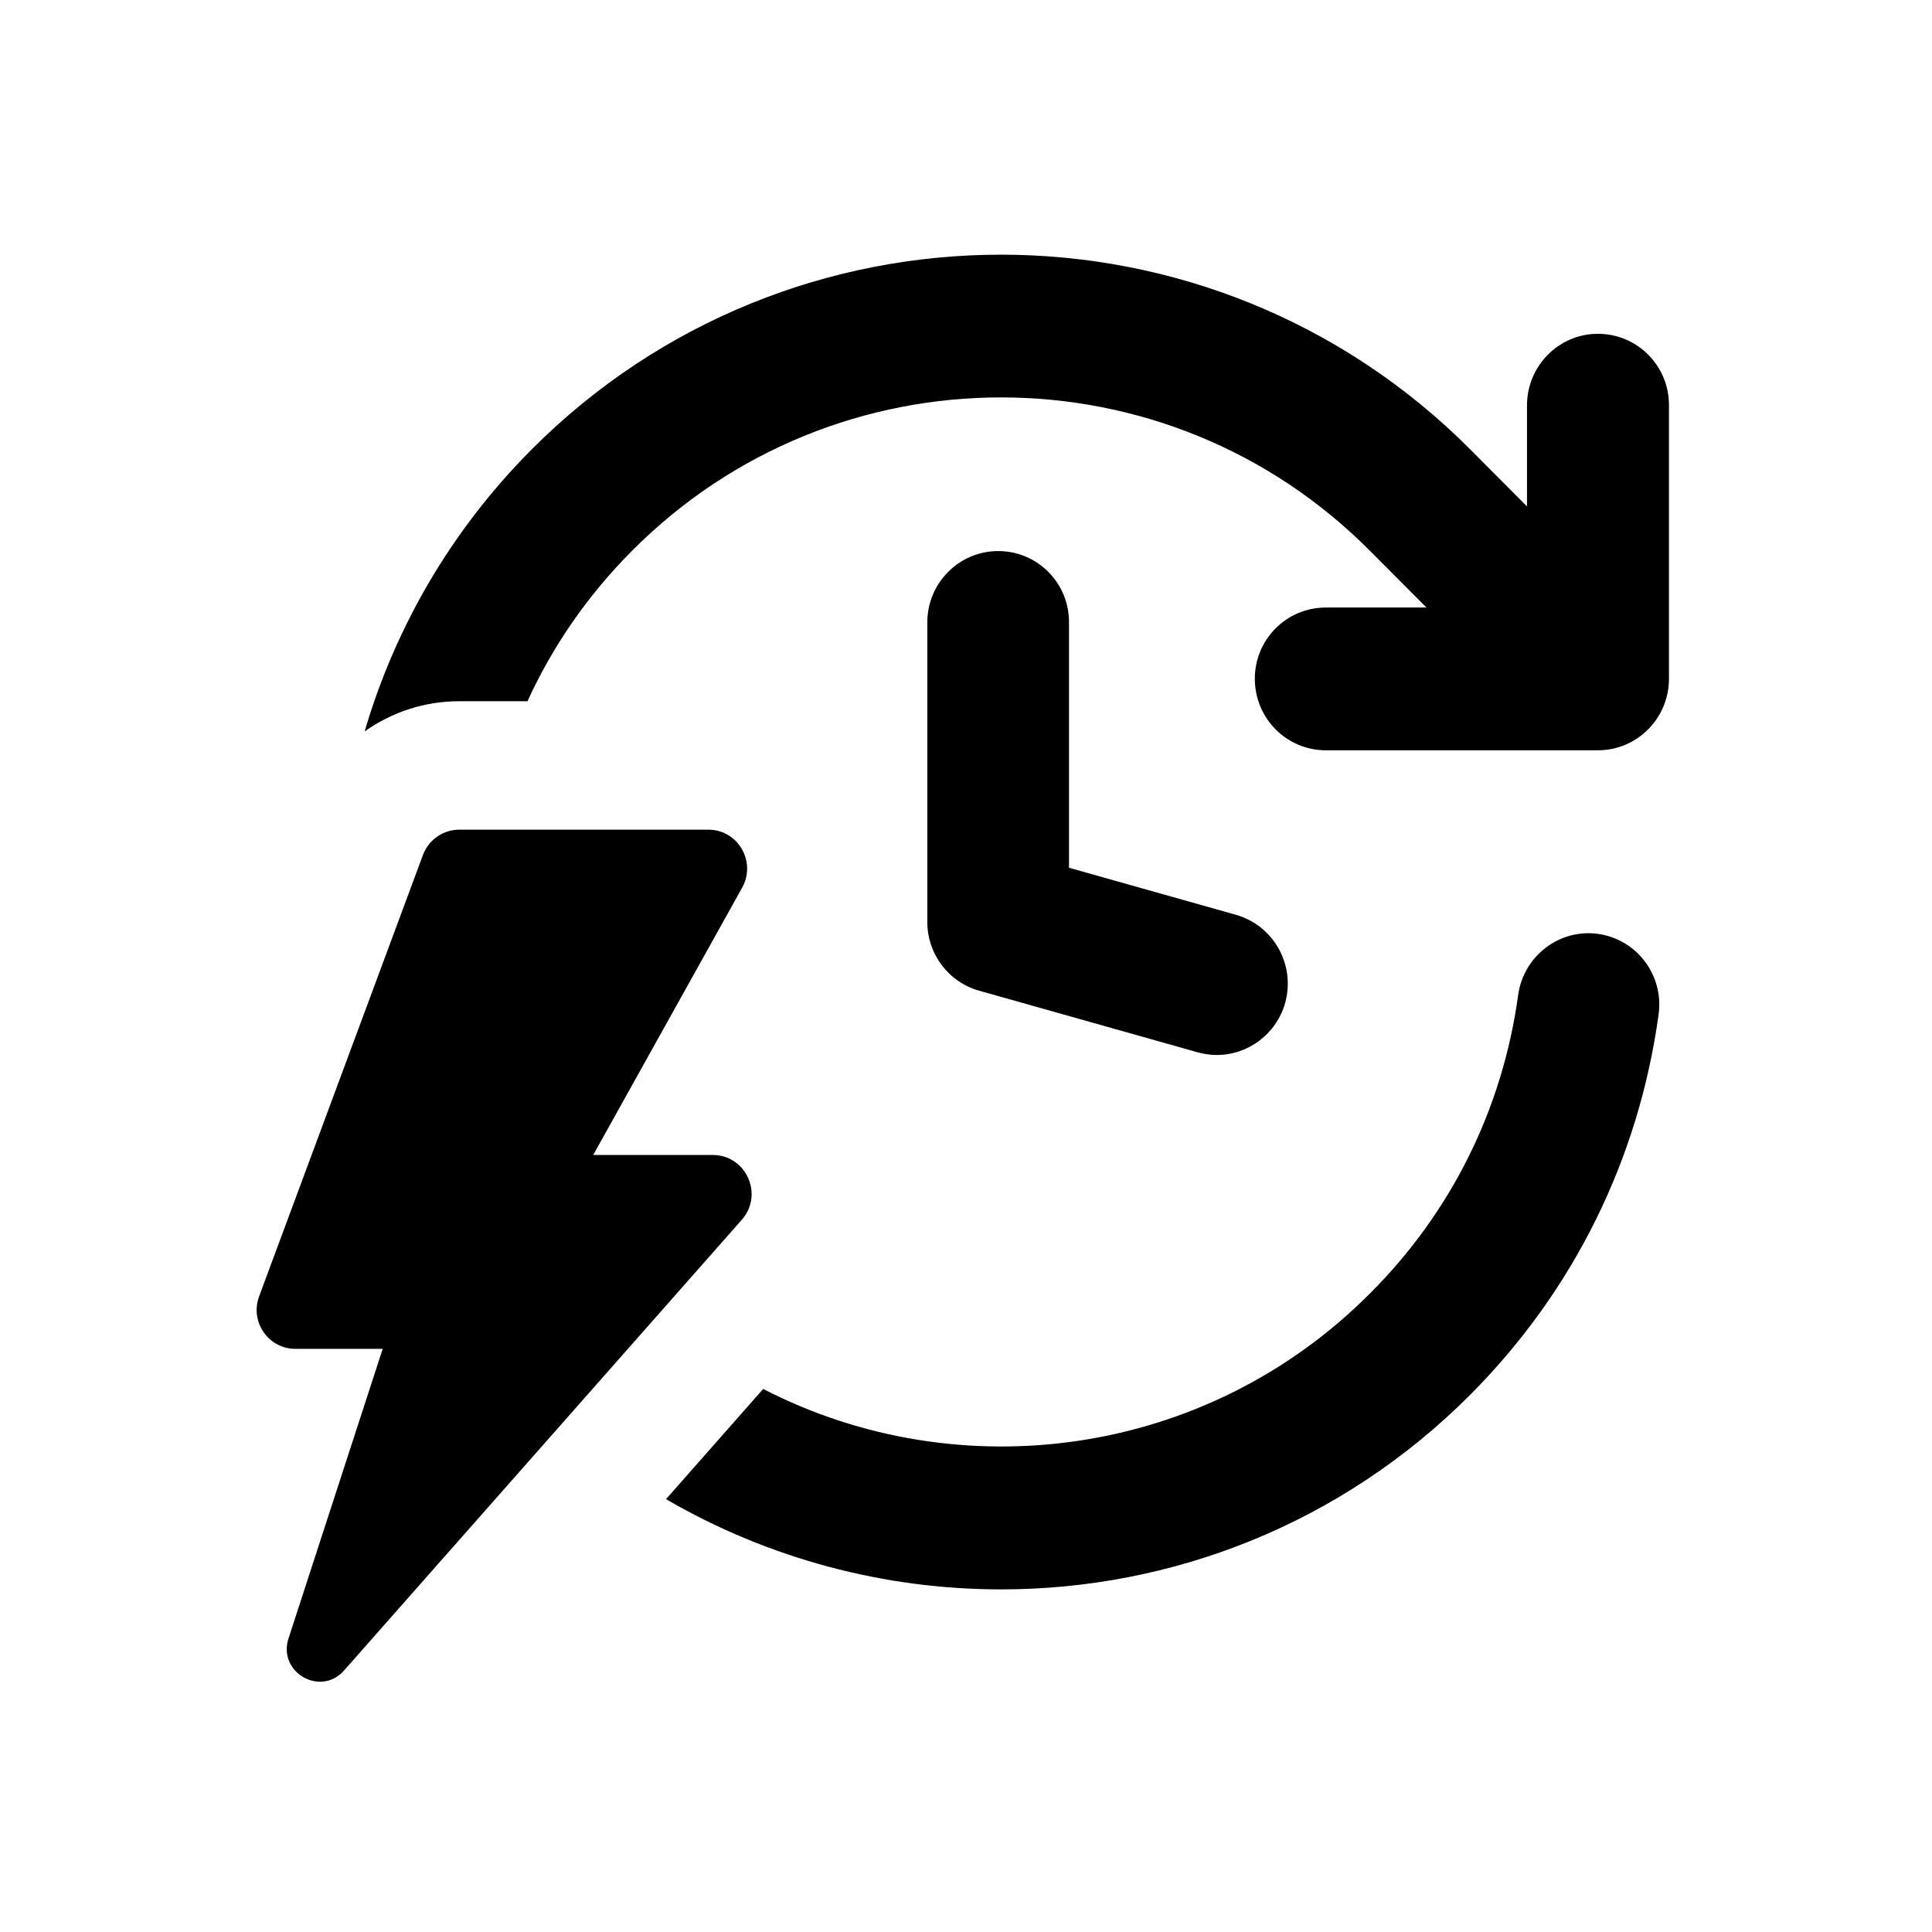
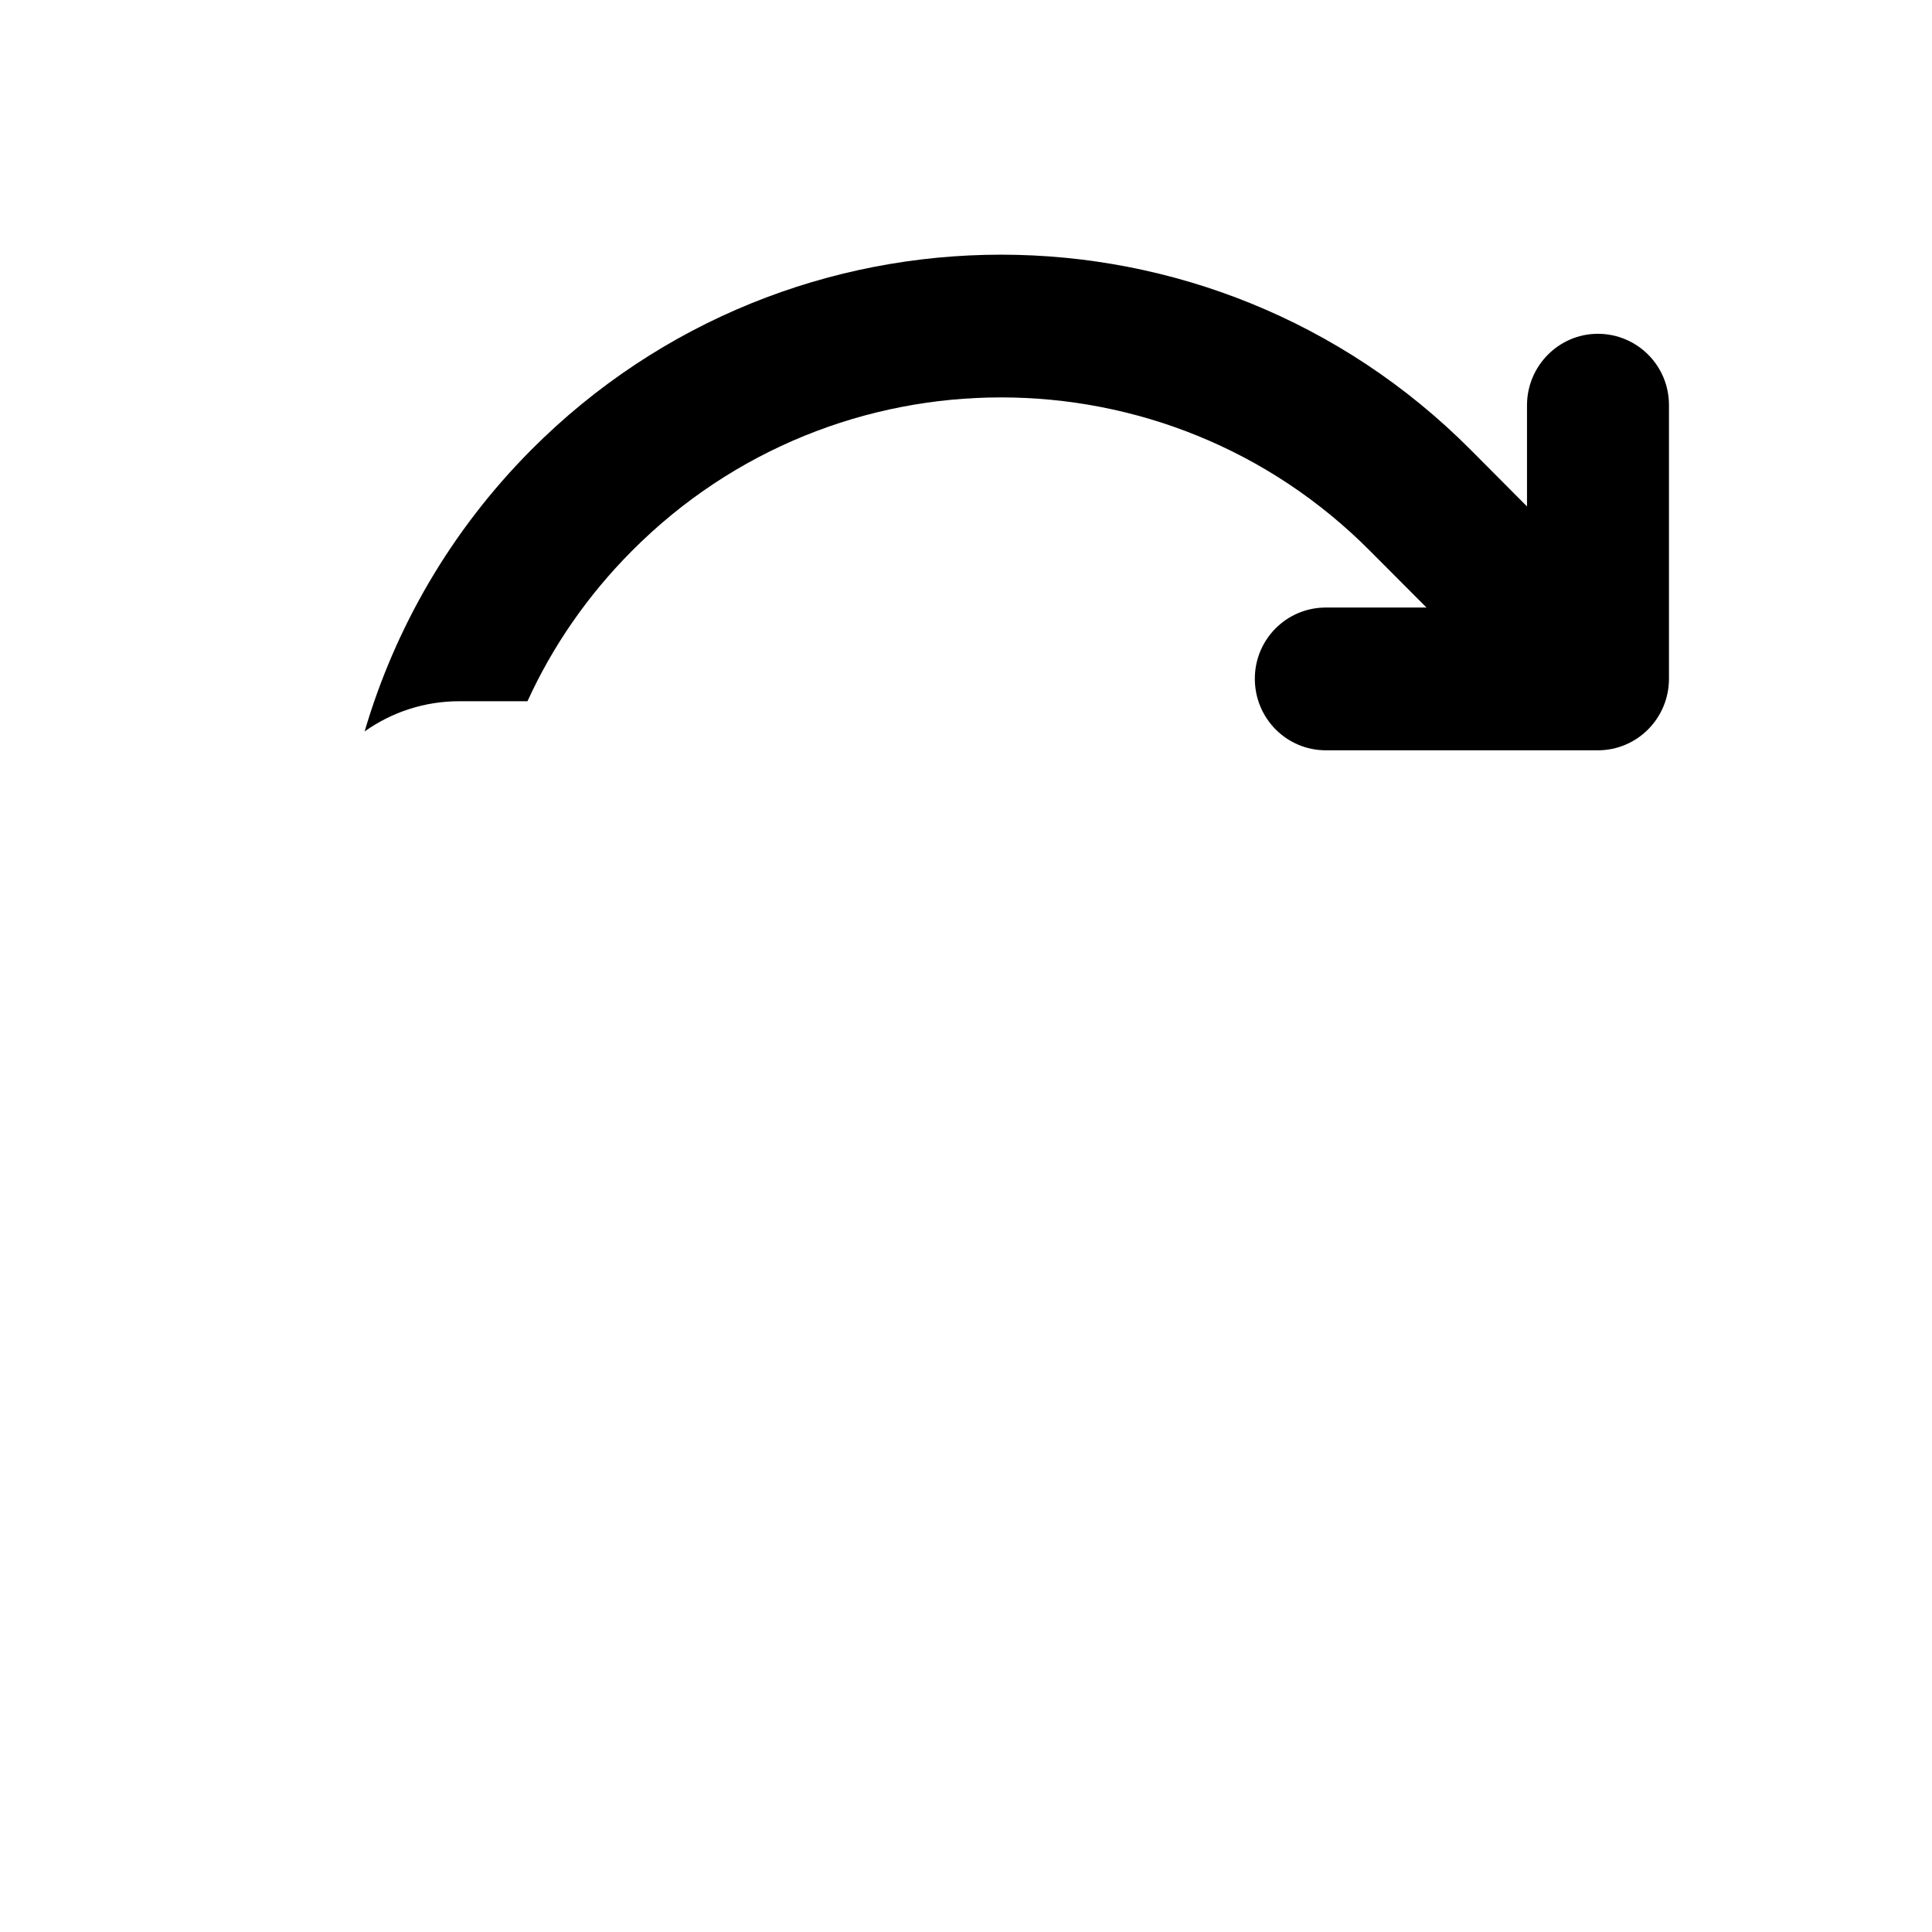
<svg xmlns="http://www.w3.org/2000/svg" version="1.0" preserveAspectRatio="xMidYMid meet" height="64" viewBox="0 0 48 48" zoomAndPan="magnify" width="64">
  <defs>
    <clipPath id="ee57ec6e8a">
-       <path clip-rule="nonzero" d="M 16 23 L 41.469 23 L 41.469 40 L 16 40 Z M 16 23" />
-     </clipPath>
+       </clipPath>
    <clipPath id="b4f71279e3">
      <path clip-rule="nonzero" d="M 9 6 L 41.469 6 L 41.469 19 L 9 19 Z M 9 6" />
    </clipPath>
    <clipPath id="73ab0ff82d">
-       <path clip-rule="nonzero" d="M 6.203 20 L 19 20 L 19 42 L 6.203 42 Z M 6.203 20" />
-     </clipPath>
+       </clipPath>
  </defs>
  <g clip-path="url(#ee57ec6e8a)">
-     <path fill-rule="nonzero" fill-opacity="1" d="M 39.707 23.203 C 38.746 23.066 37.855 23.75 37.719 24.715 C 37.332 27.543 36.062 30.109 34.043 32.129 C 29.973 36.219 23.836 37.02 18.961 34.508 L 16.547 37.246 C 19.113 38.738 21.992 39.488 24.875 39.488 C 29.098 39.488 33.32 37.875 36.539 34.641 C 39.098 32.066 40.711 28.805 41.207 25.207 C 41.344 24.242 40.676 23.34 39.707 23.203 Z M 39.707 23.203" fill="#000000" />
-   </g>
+     </g>
  <g clip-path="url(#b4f71279e3)">
    <path fill-rule="nonzero" fill-opacity="1" d="M 39.699 8.293 C 38.73 8.293 37.938 9.09 37.938 10.07 L 37.938 12.582 L 36.539 11.176 C 30.102 4.711 19.637 4.711 13.199 11.176 C 11.191 13.195 9.812 15.609 9.059 18.172 C 9.738 17.691 10.551 17.422 11.406 17.422 L 13.105 17.422 C 13.723 16.066 14.594 14.797 15.699 13.688 C 20.754 8.602 28.988 8.602 34.039 13.688 L 35.441 15.094 L 32.941 15.094 C 31.961 15.094 31.176 15.887 31.176 16.863 C 31.176 17.848 31.965 18.641 32.941 18.641 L 39.699 18.641 C 40.676 18.641 41.465 17.844 41.465 16.863 L 41.465 10.07 C 41.469 9.086 40.676 8.293 39.699 8.293 Z M 39.699 8.293" fill="#000000" />
  </g>
-   <path fill-rule="nonzero" fill-opacity="1" d="M 24.801 13.691 C 23.828 13.691 23.039 14.484 23.039 15.461 L 23.039 22.906 C 23.039 23.699 23.562 24.398 24.324 24.613 L 29.758 26.145 C 29.914 26.188 30.074 26.211 30.23 26.211 C 31.004 26.211 31.711 25.695 31.93 24.914 C 32.191 23.969 31.641 22.992 30.703 22.727 L 26.559 21.559 L 26.559 15.461 C 26.562 14.48 25.773 13.691 24.801 13.691 Z M 24.801 13.691" fill="#000000" />
  <g clip-path="url(#73ab0ff82d)">
-     <path fill-rule="nonzero" fill-opacity="1" d="M 17.707 28.695 L 14.738 28.695 L 18.438 22.055 C 18.797 21.41 18.336 20.613 17.598 20.613 L 11.41 20.613 C 11.012 20.613 10.648 20.863 10.508 21.242 L 6.438 32.207 C 6.203 32.84 6.668 33.512 7.34 33.512 L 9.508 33.512 L 7.168 40.707 C 6.895 41.547 7.961 42.164 8.547 41.504 L 18.43 30.305 C 18.98 29.68 18.539 28.695 17.707 28.695 Z M 17.707 28.695" fill="#000000" />
-   </g>
+     </g>
</svg>